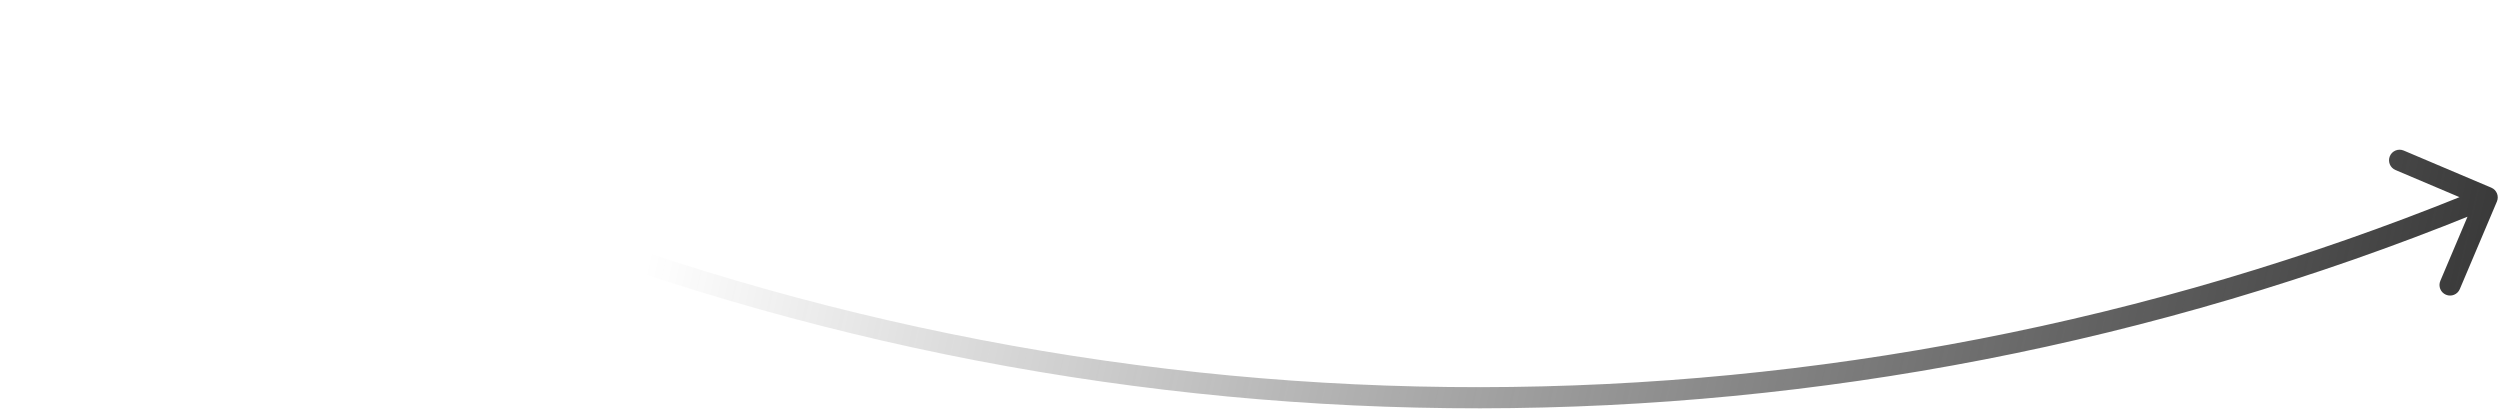
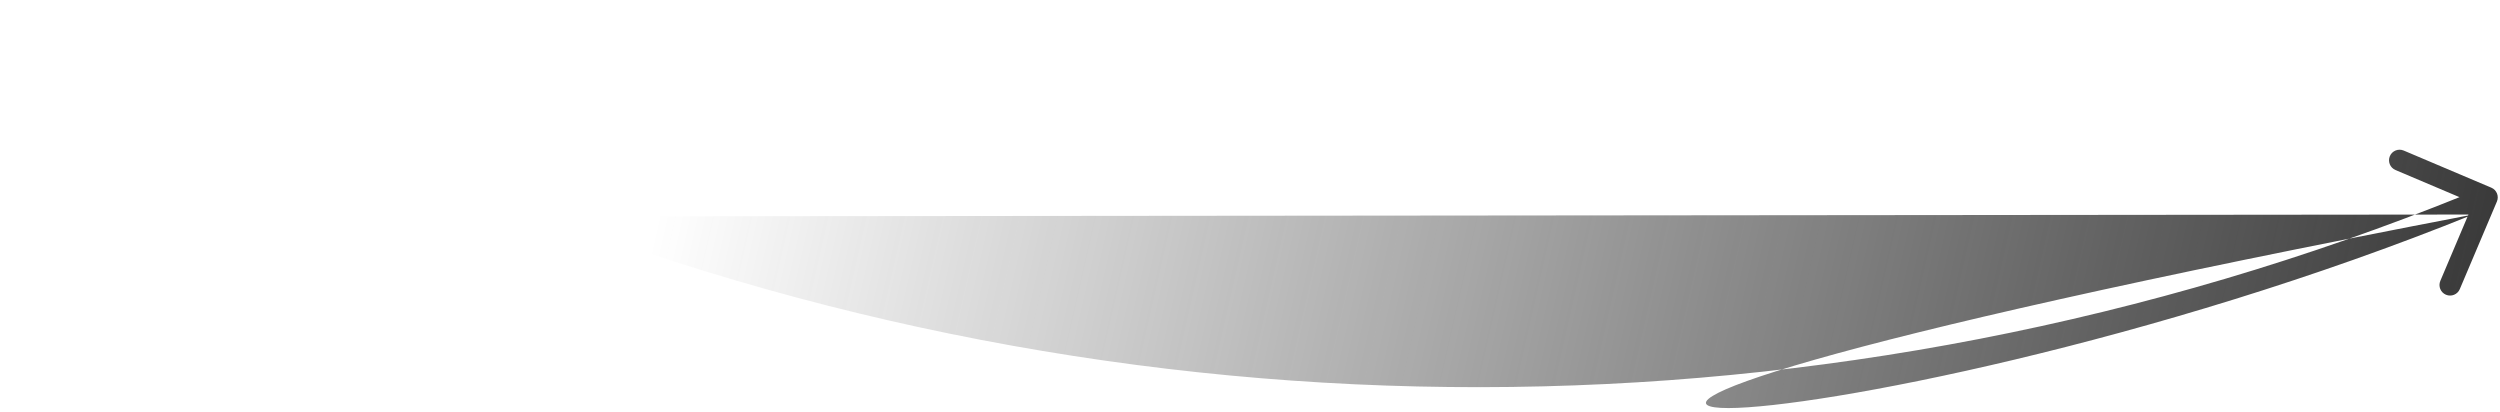
<svg xmlns="http://www.w3.org/2000/svg" width="473" height="78" viewBox="0 0 473 78" fill="none">
-   <path d="M92.909 39.104L92.163 40.959L92.909 39.104ZM467.149 38.735L467.9 40.589L467.9 40.589L467.149 38.735ZM472.416 38.129C472.847 37.112 472.372 35.938 471.355 35.507L454.782 28.484C453.765 28.053 452.591 28.528 452.16 29.545C451.729 30.562 452.204 31.736 453.221 32.167L467.953 38.41L461.71 53.141C461.279 54.158 461.754 55.332 462.771 55.763C463.788 56.194 464.962 55.719 465.393 54.702L472.416 38.129ZM0.827 4.204L92.163 40.959L93.656 37.248L2.321 0.493L0.827 4.204ZM467.9 40.589L471.325 39.202L469.824 35.495L466.399 36.881L467.9 40.589ZM92.163 40.959C212.734 89.479 347.424 89.347 467.9 40.589L466.399 36.881C346.884 85.25 213.267 85.382 93.656 37.248L92.163 40.959Z" fill="url(#paint0_linear_2013_344)" />
+   <path d="M92.909 39.104L92.163 40.959L92.909 39.104ZM467.149 38.735L467.9 40.589L467.9 40.589L467.149 38.735ZM472.416 38.129C472.847 37.112 472.372 35.938 471.355 35.507L454.782 28.484C453.765 28.053 452.591 28.528 452.16 29.545C451.729 30.562 452.204 31.736 453.221 32.167L467.953 38.41L461.71 53.141C461.279 54.158 461.754 55.332 462.771 55.763C463.788 56.194 464.962 55.719 465.393 54.702L472.416 38.129ZM0.827 4.204L92.163 40.959L93.656 37.248L2.321 0.493L0.827 4.204ZM467.9 40.589L471.325 39.202L469.824 35.495L466.399 36.881L467.9 40.589ZC212.734 89.479 347.424 89.347 467.9 40.589L466.399 36.881C346.884 85.25 213.267 85.382 93.656 37.248L92.163 40.959Z" fill="url(#paint0_linear_2013_344)" />
  <defs>
    <linearGradient id="paint0_linear_2013_344" x1="464.177" y1="135.27" x2="120.552" y2="57.27" gradientUnits="userSpaceOnUse">
      <stop stop-color="#323232" />
      <stop offset="1" stop-color="#323232" stop-opacity="0" />
    </linearGradient>
  </defs>
</svg>